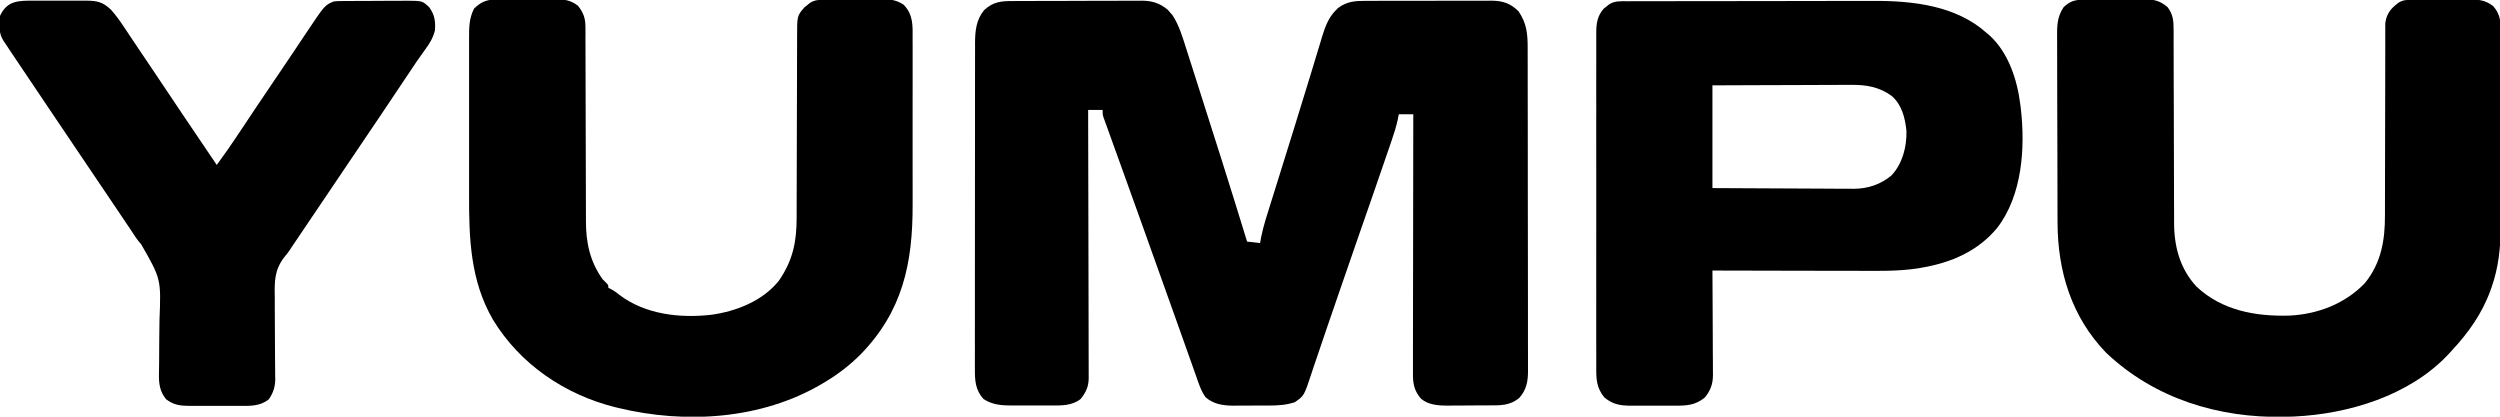
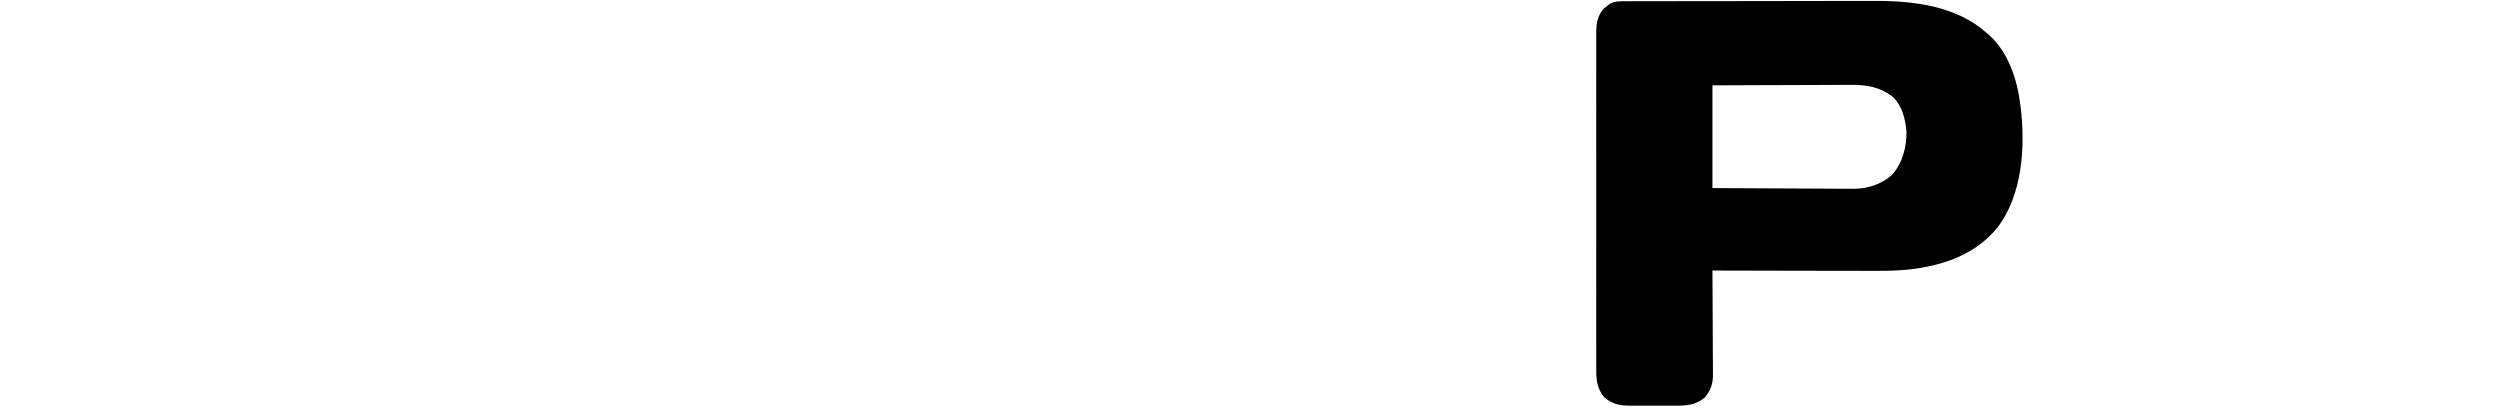
<svg xmlns="http://www.w3.org/2000/svg" width="300px" height="50px" viewBox="0 0 300 50" version="1.1">
  <g id="surface1">
-     <path style=" stroke:none;fill-rule:nonzero;fill:rgb(0%,0%,0%);fill-opacity:1;" d="M 121.605 0.125 C 121.785 0.121 121.965 0.121 122.148 0.121 C 122.738 0.117 123.332 0.117 123.922 0.117 C 124.332 0.113 124.746 0.113 125.156 0.113 C 126.02 0.109 126.879 0.109 127.742 0.109 C 128.848 0.109 129.949 0.105 131.055 0.098 C 131.906 0.094 132.754 0.094 133.605 0.094 C 134.012 0.094 134.418 0.094 134.824 0.09 C 135.395 0.086 135.965 0.086 136.535 0.09 C 136.703 0.086 136.867 0.086 137.039 0.082 C 138.281 0.094 139.191 0.383 140.145 1.184 C 140.281 1.344 140.281 1.344 140.418 1.508 C 140.559 1.664 140.559 1.664 140.699 1.824 C 141.504 3.047 141.914 4.48 142.355 5.863 C 142.449 6.164 142.449 6.164 142.547 6.465 C 142.723 7.004 142.895 7.543 143.066 8.082 C 143.211 8.535 143.355 8.992 143.5 9.445 C 145.582 15.949 147.648 22.461 149.652 28.992 C 150.168 29.051 150.684 29.109 151.215 29.168 C 151.27 28.836 151.27 28.836 151.328 28.496 C 151.617 27.059 152.082 25.672 152.52 24.273 C 152.617 23.961 152.715 23.652 152.812 23.34 C 153.07 22.508 153.328 21.68 153.59 20.848 C 154.02 19.477 154.445 18.105 154.871 16.734 C 155.031 16.223 155.191 15.711 155.348 15.203 C 155.953 13.258 156.555 11.316 157.145 9.367 C 157.211 9.156 157.277 8.941 157.344 8.723 C 157.578 7.949 157.812 7.176 158.047 6.398 C 158.199 5.891 158.352 5.387 158.508 4.879 C 158.551 4.734 158.59 4.594 158.637 4.445 C 158.988 3.293 159.41 2.109 160.285 1.246 C 160.426 1.105 160.426 1.105 160.566 0.961 C 161.641 0.16 162.629 0.098 163.926 0.102 C 164.188 0.102 164.188 0.102 164.457 0.102 C 165.035 0.098 165.613 0.098 166.191 0.098 C 166.594 0.098 166.996 0.098 167.402 0.094 C 168.246 0.094 169.09 0.094 169.934 0.098 C 171.012 0.098 172.094 0.094 173.172 0.09 C 174.008 0.086 174.84 0.086 175.672 0.086 C 176.07 0.086 176.469 0.086 176.863 0.086 C 177.422 0.082 177.98 0.082 178.539 0.086 C 178.699 0.086 178.863 0.082 179.031 0.082 C 180.355 0.098 181.281 0.414 182.223 1.355 C 183.188 2.762 183.32 4.031 183.32 5.676 C 183.32 5.934 183.32 5.934 183.32 6.195 C 183.32 6.766 183.324 7.34 183.324 7.91 C 183.324 8.32 183.324 8.73 183.324 9.141 C 183.328 10.371 183.328 11.602 183.328 12.832 C 183.332 13.414 183.332 13.992 183.332 14.574 C 183.332 16.5 183.336 18.43 183.336 20.359 C 183.336 20.48 183.336 20.605 183.336 20.73 C 183.336 20.855 183.336 20.98 183.336 21.105 C 183.336 21.355 183.336 21.609 183.336 21.859 C 183.336 21.984 183.336 22.105 183.336 22.234 C 183.336 24.25 183.34 26.262 183.344 28.277 C 183.348 30.344 183.352 32.414 183.352 34.48 C 183.352 35.641 183.352 36.805 183.355 37.965 C 183.359 39.055 183.359 40.148 183.355 41.242 C 183.355 41.641 183.359 42.043 183.359 42.441 C 183.363 42.988 183.359 43.535 183.359 44.082 C 183.359 44.32 183.359 44.32 183.363 44.562 C 183.352 45.785 183.168 46.77 182.34 47.723 C 181.172 48.715 180.02 48.641 178.555 48.645 C 178.383 48.648 178.211 48.648 178.035 48.648 C 177.672 48.652 177.309 48.652 176.945 48.652 C 176.395 48.656 175.844 48.66 175.293 48.664 C 174.938 48.668 174.586 48.668 174.23 48.668 C 173.984 48.672 173.984 48.672 173.734 48.676 C 172.633 48.672 171.41 48.602 170.535 47.855 C 169.711 46.922 169.543 46.051 169.555 44.844 C 169.555 44.645 169.555 44.645 169.555 44.441 C 169.551 43.992 169.555 43.547 169.555 43.102 C 169.555 42.781 169.555 42.461 169.555 42.141 C 169.555 41.273 169.559 40.406 169.559 39.535 C 169.562 38.629 169.562 37.723 169.562 36.812 C 169.562 35.094 169.566 33.379 169.57 31.66 C 169.574 29.703 169.578 27.746 169.578 25.789 C 169.582 21.766 169.586 17.738 169.594 13.715 C 169.023 13.715 168.449 13.715 167.859 13.715 C 167.793 14.055 167.793 14.055 167.719 14.398 C 167.535 15.234 167.281 16.031 167.004 16.84 C 166.953 16.984 166.902 17.133 166.852 17.285 C 166.688 17.766 166.52 18.246 166.355 18.727 C 166.238 19.07 166.121 19.414 166 19.758 C 165.133 22.297 164.25 24.832 163.363 27.367 C 162.504 29.816 161.66 32.273 160.816 34.73 C 160.539 35.535 160.262 36.344 159.984 37.152 C 159.867 37.488 159.754 37.824 159.637 38.16 C 159.523 38.488 159.41 38.816 159.297 39.145 C 158.918 40.25 158.539 41.359 158.168 42.469 C 157.98 43.023 157.793 43.574 157.602 44.129 C 157.523 44.371 157.441 44.613 157.363 44.855 C 156.496 47.492 156.496 47.492 155.375 48.266 C 154.344 48.602 153.395 48.664 152.316 48.664 C 152.16 48.664 152.004 48.664 151.844 48.664 C 151.516 48.668 151.188 48.668 150.859 48.664 C 150.359 48.664 149.863 48.668 149.363 48.676 C 149.043 48.676 148.723 48.676 148.402 48.676 C 148.184 48.676 148.184 48.676 147.957 48.68 C 146.734 48.668 145.602 48.492 144.664 47.664 C 144.09 46.863 143.809 45.91 143.484 44.988 C 143.406 44.762 143.328 44.539 143.246 44.316 C 143.062 43.797 142.875 43.273 142.691 42.754 C 142.328 41.723 141.961 40.688 141.59 39.656 C 140.996 37.996 140.406 36.336 139.812 34.676 C 139.027 32.465 138.238 30.258 137.445 28.051 C 137.246 27.488 137.043 26.926 136.84 26.359 C 136.199 24.562 135.555 22.766 134.906 20.973 C 134.594 20.113 134.285 19.254 133.977 18.395 C 133.828 17.984 133.68 17.57 133.531 17.16 C 133.324 16.594 133.121 16.023 132.918 15.457 C 132.855 15.285 132.793 15.117 132.73 14.941 C 132.676 14.789 132.621 14.633 132.562 14.473 C 132.516 14.34 132.465 14.203 132.414 14.066 C 132.312 13.715 132.312 13.715 132.312 13.195 C 131.738 13.195 131.168 13.195 130.578 13.195 C 130.578 13.363 130.578 13.535 130.578 13.711 C 130.59 17.844 130.598 21.977 130.605 26.109 C 130.609 28.109 130.613 30.109 130.617 32.109 C 130.621 33.852 130.625 35.594 130.629 37.336 C 130.629 38.258 130.629 39.18 130.633 40.102 C 130.637 40.973 130.637 41.84 130.637 42.707 C 130.637 43.027 130.637 43.344 130.641 43.664 C 130.645 44.098 130.641 44.535 130.641 44.969 C 130.641 45.098 130.645 45.223 130.645 45.352 C 130.637 46.402 130.32 47.062 129.68 47.875 C 128.621 48.719 127.305 48.664 126.008 48.656 C 125.844 48.656 125.676 48.656 125.5 48.66 C 125.148 48.66 124.793 48.656 124.441 48.656 C 123.902 48.656 123.367 48.656 122.828 48.66 C 122.484 48.66 122.137 48.656 121.793 48.656 C 121.633 48.656 121.477 48.66 121.312 48.66 C 120.109 48.652 119.074 48.559 118.039 47.895 C 117.039 46.824 116.977 45.645 116.988 44.25 C 116.988 44.078 116.984 43.902 116.984 43.727 C 116.984 43.152 116.984 42.578 116.988 42 C 116.988 41.59 116.988 41.176 116.984 40.762 C 116.984 39.758 116.984 38.754 116.988 37.746 C 116.988 36.578 116.988 35.406 116.988 34.234 C 116.988 32.145 116.992 30.055 116.992 27.965 C 116.996 25.938 117 23.91 116.996 21.887 C 116.996 19.676 116.996 17.469 117 15.262 C 117 15.023 117 14.789 117 14.551 C 117 14.438 117 14.32 117 14.199 C 117 13.387 117 12.57 117 11.754 C 117 10.656 117 9.559 117.004 8.461 C 117.004 8.059 117.004 7.652 117.004 7.25 C 117.004 6.699 117.004 6.148 117.008 5.598 C 117.008 5.441 117.004 5.281 117.004 5.117 C 117.016 3.668 117.152 2.371 118.094 1.215 C 119.199 0.191 120.16 0.121 121.605 0.125 Z M 121.605 0.125 " />
    <path style=" stroke:none;fill-rule:nonzero;fill:rgb(0%,0%,0%);fill-opacity:1;" d="M 195.203 0.148 C 195.336 0.148 195.473 0.148 195.617 0.148 C 196.074 0.145 196.535 0.145 196.992 0.145 C 197.324 0.145 197.652 0.145 197.98 0.145 C 198.879 0.141 199.773 0.141 200.668 0.141 C 201.23 0.137 201.789 0.137 202.352 0.137 C 204.109 0.133 205.867 0.133 207.625 0.133 C 209.648 0.133 211.672 0.129 213.695 0.125 C 215.262 0.121 216.828 0.117 218.395 0.117 C 219.328 0.117 220.266 0.117 221.199 0.113 C 222.078 0.109 222.961 0.109 223.844 0.113 C 224.164 0.113 224.484 0.109 224.805 0.109 C 229.559 0.086 234.766 0.672 238.438 3.992 C 238.543 4.082 238.648 4.168 238.754 4.258 C 241 6.305 242.066 9.551 242.43 12.5 C 242.445 12.633 242.465 12.77 242.484 12.906 C 243.051 17.676 242.688 23.414 239.668 27.34 C 237.352 30.141 234.16 31.512 230.637 32.117 C 230.469 32.148 230.301 32.176 230.129 32.207 C 227.781 32.559 225.43 32.512 223.062 32.5 C 222.441 32.5 221.824 32.5 221.203 32.496 C 220.035 32.496 218.867 32.492 217.699 32.492 C 216.367 32.488 215.035 32.484 213.699 32.484 C 210.965 32.48 208.227 32.473 205.492 32.465 C 205.492 32.715 205.492 32.715 205.496 32.973 C 205.504 34.547 205.512 36.125 205.52 37.699 C 205.52 38.508 205.523 39.32 205.531 40.129 C 205.535 40.91 205.539 41.695 205.539 42.477 C 205.543 42.773 205.543 43.074 205.547 43.371 C 205.551 43.789 205.551 44.207 205.551 44.625 C 205.551 44.75 205.555 44.871 205.555 44.996 C 205.551 46.082 205.27 46.855 204.582 47.699 C 203.418 48.652 202.367 48.688 200.918 48.68 C 200.73 48.68 200.543 48.68 200.348 48.684 C 199.953 48.684 199.559 48.68 199.16 48.68 C 198.559 48.676 197.953 48.68 197.348 48.684 C 196.965 48.684 196.578 48.68 196.191 48.68 C 196.012 48.68 195.832 48.684 195.648 48.684 C 194.387 48.672 193.531 48.52 192.527 47.699 C 191.621 46.59 191.543 45.605 191.551 44.223 C 191.551 44.043 191.551 43.867 191.551 43.684 C 191.547 43.09 191.551 42.496 191.551 41.902 C 191.551 41.477 191.551 41.051 191.547 40.625 C 191.547 39.59 191.547 38.555 191.547 37.52 C 191.551 36.676 191.551 35.836 191.551 34.992 C 191.547 34.875 191.547 34.754 191.547 34.629 C 191.547 34.387 191.547 34.145 191.547 33.898 C 191.547 31.617 191.547 29.332 191.551 27.047 C 191.555 25.09 191.555 23.133 191.551 21.172 C 191.547 18.898 191.547 16.621 191.547 14.348 C 191.547 14.102 191.547 13.859 191.551 13.617 C 191.551 13.5 191.551 13.379 191.551 13.254 C 191.551 12.414 191.547 11.574 191.547 10.734 C 191.547 9.602 191.547 8.469 191.551 7.336 C 191.551 6.922 191.551 6.508 191.551 6.09 C 191.547 5.523 191.551 4.957 191.551 4.391 C 191.551 4.227 191.551 4.062 191.551 3.891 C 191.559 2.793 191.688 1.906 192.438 1.047 C 192.539 0.969 192.641 0.887 192.746 0.805 C 192.848 0.719 192.949 0.637 193.055 0.551 C 193.727 0.094 194.422 0.148 195.203 0.148 Z M 205.492 10.242 C 205.492 14.312 205.492 18.379 205.492 22.57 C 208.711 22.59 208.711 22.59 211.934 22.602 C 213.246 22.609 214.562 22.613 215.875 22.621 C 216.938 22.629 217.996 22.633 219.055 22.637 C 219.461 22.637 219.863 22.641 220.266 22.645 C 220.836 22.648 221.402 22.648 221.969 22.648 C 222.215 22.652 222.215 22.652 222.469 22.656 C 224.152 22.645 225.691 22.129 226.992 21.039 C 228.305 19.617 228.824 17.598 228.773 15.699 C 228.609 14.129 228.223 12.57 227 11.508 C 225.512 10.434 223.949 10.164 222.145 10.184 C 221.875 10.184 221.875 10.184 221.598 10.184 C 221.004 10.184 220.41 10.188 219.816 10.191 C 219.406 10.191 218.992 10.195 218.578 10.195 C 217.492 10.195 216.41 10.203 215.324 10.207 C 214.023 10.215 212.719 10.215 211.418 10.219 C 209.441 10.223 207.465 10.234 205.492 10.242 Z M 205.492 10.242 " />
-     <path style=" stroke:none;fill-rule:nonzero;fill:rgb(0%,0%,0%);fill-opacity:1;" d="M 59.391 -0.051 C 59.582 -0.051 59.77 -0.055 59.969 -0.059 C 60.172 -0.059 60.379 -0.059 60.59 -0.059 C 60.801 -0.059 61.012 -0.062 61.23 -0.062 C 61.68 -0.062 62.125 -0.062 62.574 -0.062 C 63.258 -0.066 63.941 -0.07 64.625 -0.078 C 65.062 -0.078 65.496 -0.078 65.934 -0.078 C 66.137 -0.082 66.34 -0.086 66.551 -0.086 C 67.699 -0.082 68.438 -0.012 69.363 0.695 C 70.047 1.578 70.254 2.207 70.254 3.309 C 70.254 3.531 70.254 3.75 70.258 3.977 C 70.258 4.223 70.258 4.469 70.254 4.715 C 70.258 4.969 70.258 5.227 70.258 5.484 C 70.258 6.043 70.262 6.598 70.262 7.152 C 70.262 8.031 70.266 8.914 70.27 9.793 C 70.27 10.094 70.27 10.395 70.27 10.699 C 70.27 10.848 70.273 11 70.273 11.156 C 70.281 13.203 70.285 15.254 70.289 17.305 C 70.289 18.684 70.293 20.066 70.301 21.449 C 70.305 22.18 70.305 22.91 70.305 23.641 C 70.305 24.328 70.305 25.02 70.312 25.707 C 70.312 25.961 70.312 26.211 70.312 26.461 C 70.301 29.059 70.781 31.367 72.312 33.508 C 72.438 33.633 72.566 33.762 72.695 33.891 C 73.004 34.203 73.004 34.203 73.004 34.547 C 73.105 34.598 73.207 34.645 73.312 34.691 C 73.691 34.891 73.996 35.113 74.328 35.383 C 77.449 37.75 81.621 38.207 85.41 37.766 C 88.395 37.344 91.543 36.098 93.469 33.68 C 95.156 31.227 95.602 29.008 95.598 26.062 C 95.598 25.805 95.598 25.547 95.598 25.293 C 95.602 24.742 95.602 24.195 95.602 23.645 C 95.602 22.777 95.605 21.906 95.609 21.039 C 95.617 18.879 95.621 16.723 95.625 14.566 C 95.629 12.887 95.633 11.207 95.641 9.527 C 95.645 8.664 95.645 7.801 95.645 6.938 C 95.645 6.398 95.648 5.863 95.652 5.324 C 95.652 5.078 95.652 4.828 95.652 4.582 C 95.645 1.898 95.645 1.898 96.539 0.875 C 96.645 0.793 96.746 0.711 96.852 0.629 C 96.953 0.547 97.055 0.461 97.16 0.375 C 97.719 -0.004 98.219 -0.023 98.875 -0.035 C 99.055 -0.035 99.238 -0.039 99.43 -0.043 C 100.266 -0.051 101.102 -0.059 101.941 -0.062 C 102.383 -0.062 102.824 -0.07 103.266 -0.074 C 103.902 -0.086 104.539 -0.09 105.176 -0.09 C 105.371 -0.094 105.566 -0.098 105.77 -0.102 C 106.809 -0.102 107.555 -0.008 108.434 0.562 C 109.625 1.797 109.52 3.113 109.512 4.73 C 109.512 5.004 109.516 5.273 109.516 5.543 C 109.52 6.273 109.516 7.004 109.516 7.738 C 109.512 8.504 109.516 9.273 109.516 10.043 C 109.516 11.34 109.516 12.633 109.512 13.926 C 109.508 15.414 109.512 16.902 109.512 18.391 C 109.516 19.672 109.516 20.953 109.516 22.238 C 109.516 23 109.516 23.766 109.516 24.527 C 109.535 31.602 108.324 37.348 103.246 42.555 C 101.949 43.844 100.582 44.898 99.016 45.832 C 98.895 45.906 98.77 45.984 98.641 46.059 C 91.391 50.34 82.281 50.906 74.219 48.957 C 74.094 48.93 73.969 48.898 73.84 48.867 C 67.801 47.367 62.395 43.707 59.152 38.355 C 56.43 33.656 56.277 28.602 56.289 23.305 C 56.289 22.574 56.289 21.844 56.289 21.113 C 56.285 19.891 56.289 18.668 56.289 17.445 C 56.293 16.035 56.293 14.625 56.289 13.215 C 56.289 11.996 56.285 10.777 56.289 9.559 C 56.289 8.836 56.289 8.109 56.289 7.387 C 56.285 6.707 56.285 6.027 56.289 5.348 C 56.289 5.098 56.289 4.852 56.289 4.602 C 56.285 3.305 56.289 2.215 56.879 1.043 C 57.648 0.289 58.316 -0.043 59.391 -0.051 Z M 59.391 -0.051 " />
-     <path style=" stroke:none;fill-rule:nonzero;fill:rgb(0%,0%,0%);fill-opacity:1;" d="M 249.945 -0.035 C 250.137 -0.035 250.324 -0.039 250.52 -0.043 C 251.391 -0.051 252.262 -0.059 253.129 -0.062 C 253.586 -0.062 254.047 -0.07 254.504 -0.074 C 255.164 -0.086 255.824 -0.09 256.488 -0.09 C 256.691 -0.094 256.895 -0.098 257.105 -0.102 C 258.324 -0.102 259.188 0.039 260.117 0.867 C 260.754 1.715 260.832 2.465 260.832 3.508 C 260.832 3.727 260.832 3.949 260.836 4.176 C 260.836 4.422 260.832 4.664 260.832 4.91 C 260.836 5.168 260.836 5.426 260.836 5.684 C 260.836 6.238 260.84 6.793 260.84 7.348 C 260.84 8.23 260.844 9.109 260.844 9.988 C 260.848 10.293 260.848 10.594 260.848 10.895 C 260.848 11.047 260.852 11.199 260.852 11.352 C 260.859 13.402 260.863 15.449 260.867 17.5 C 260.867 18.883 260.871 20.266 260.879 21.645 C 260.883 22.379 260.883 23.109 260.883 23.84 C 260.883 24.527 260.883 25.215 260.891 25.906 C 260.891 26.156 260.891 26.406 260.891 26.656 C 260.875 29.535 261.59 32.258 263.59 34.402 C 266.66 37.277 270.699 37.988 274.754 37.871 C 278.137 37.699 281.383 36.461 283.766 33.996 C 285.734 31.594 286.207 28.848 286.195 25.824 C 286.195 25.57 286.195 25.312 286.195 25.055 C 286.199 24.508 286.199 23.957 286.199 23.41 C 286.195 22.543 286.199 21.676 286.203 20.809 C 286.211 18.812 286.211 16.816 286.215 14.82 C 286.215 12.984 286.219 11.148 286.227 9.316 C 286.23 8.453 286.23 7.594 286.23 6.73 C 286.227 6.195 286.23 5.66 286.234 5.121 C 286.234 4.875 286.234 4.629 286.23 4.379 C 286.23 4.039 286.234 3.703 286.234 3.363 C 286.234 3.078 286.234 3.078 286.234 2.789 C 286.348 1.883 286.727 1.211 287.43 0.641 C 287.531 0.555 287.633 0.469 287.738 0.383 C 288.289 -0.004 288.785 -0.023 289.438 -0.031 C 289.703 -0.035 289.703 -0.035 289.98 -0.039 C 290.27 -0.039 290.27 -0.039 290.566 -0.043 C 290.766 -0.043 290.969 -0.043 291.172 -0.047 C 291.598 -0.047 292.02 -0.051 292.445 -0.051 C 293.09 -0.055 293.734 -0.062 294.383 -0.07 C 294.793 -0.07 295.207 -0.074 295.617 -0.074 C 295.809 -0.078 296.004 -0.078 296.199 -0.082 C 297.332 -0.078 298.219 -0.004 299.133 0.695 C 300.242 1.832 300.121 3.262 300.105 4.742 C 300.105 5.012 300.109 5.281 300.109 5.551 C 300.113 6.281 300.109 7.008 300.105 7.734 C 300.102 8.5 300.102 9.266 300.102 10.031 C 300.102 11.32 300.098 12.605 300.094 13.895 C 300.086 15.375 300.086 16.855 300.086 18.336 C 300.09 19.77 300.086 21.199 300.082 22.629 C 300.082 23.234 300.082 23.84 300.082 24.445 C 300.082 25.164 300.078 25.879 300.074 26.598 C 300.074 26.859 300.074 27.117 300.074 27.379 C 300.078 29.762 299.805 32.137 299.016 34.398 C 298.969 34.523 298.926 34.652 298.879 34.785 C 297.863 37.629 296.168 40 294.105 42.188 C 293.926 42.383 293.926 42.383 293.742 42.582 C 289.109 47.48 281.816 49.688 275.262 49.984 C 274.973 49.992 274.973 49.992 274.684 50 C 274.5 50.008 274.316 50.016 274.125 50.02 C 266.203 50.18 258.555 47.836 252.746 42.34 C 248.594 38.051 246.918 32.582 246.906 26.699 C 246.906 26.434 246.902 26.168 246.902 25.906 C 246.898 25.039 246.898 24.176 246.895 23.312 C 246.895 23.012 246.895 22.715 246.895 22.418 C 246.891 21.016 246.887 19.613 246.887 18.211 C 246.883 16.594 246.879 14.98 246.871 13.363 C 246.867 12.113 246.863 10.863 246.863 9.609 C 246.863 8.863 246.863 8.117 246.859 7.371 C 246.855 6.672 246.852 5.969 246.855 5.266 C 246.855 5.012 246.855 4.754 246.852 4.496 C 246.84 3.102 246.848 2.047 247.629 0.867 C 248.375 0.16 248.938 -0.02 249.945 -0.035 Z M 249.945 -0.035 " />
-     <path style=" stroke:none;fill-rule:nonzero;fill:rgb(0%,0%,0%);fill-opacity:1;" d="M 4.039 0.082 C 4.262 0.082 4.484 0.078 4.715 0.078 C 5.184 0.078 5.656 0.078 6.125 0.082 C 6.727 0.086 7.328 0.086 7.934 0.082 C 8.508 0.078 9.086 0.078 9.664 0.082 C 9.879 0.078 10.094 0.078 10.312 0.078 C 11.691 0.094 12.32 0.227 13.324 1.168 C 13.863 1.789 14.344 2.43 14.797 3.117 C 15.453 4.109 16.117 5.098 16.781 6.086 C 16.887 6.242 16.992 6.402 17.105 6.562 C 17.547 7.219 17.988 7.879 18.434 8.535 C 19.543 10.18 20.648 11.824 21.746 13.477 C 22.59 14.742 23.445 16.004 24.301 17.262 C 24.465 17.512 24.633 17.758 24.801 18.004 C 25.203 18.602 25.609 19.195 26.012 19.793 C 26.906 18.574 27.77 17.344 28.602 16.082 C 30.004 13.965 31.422 11.859 32.844 9.754 C 32.938 9.617 33.031 9.48 33.125 9.34 C 33.312 9.066 33.496 8.789 33.684 8.516 C 34.223 7.715 34.762 6.914 35.301 6.113 C 35.629 5.621 35.961 5.129 36.289 4.633 C 36.445 4.406 36.598 4.176 36.75 3.949 C 38.969 0.621 38.969 0.621 40.059 0.172 C 40.527 0.129 40.527 0.129 41.074 0.125 C 41.383 0.121 41.383 0.121 41.695 0.117 C 41.918 0.117 42.137 0.117 42.363 0.117 C 42.594 0.113 42.82 0.113 43.055 0.113 C 43.535 0.109 44.016 0.109 44.5 0.109 C 45.113 0.109 45.727 0.105 46.344 0.098 C 46.934 0.094 47.52 0.094 48.109 0.094 C 48.438 0.09 48.438 0.09 48.777 0.086 C 50.684 0.098 50.684 0.098 51.504 0.867 C 52.156 1.77 52.27 2.539 52.195 3.645 C 51.953 4.555 51.598 5.172 51.035 5.922 C 50.355 6.848 49.715 7.789 49.086 8.746 C 47.883 10.562 46.664 12.375 45.445 14.184 C 45.305 14.387 45.305 14.387 45.164 14.594 C 44.691 15.293 44.219 15.996 43.746 16.695 C 42.922 17.914 42.102 19.129 41.281 20.348 C 40.832 21.012 40.387 21.672 39.938 22.336 C 39.852 22.469 39.762 22.598 39.672 22.734 C 39.098 23.582 38.527 24.426 37.957 25.273 C 37.562 25.855 37.168 26.438 36.777 27.02 C 36.59 27.297 36.402 27.57 36.219 27.848 C 35.957 28.23 35.699 28.613 35.441 29 C 35.367 29.109 35.293 29.219 35.215 29.332 C 35.066 29.555 34.918 29.777 34.77 30.004 C 34.508 30.383 34.508 30.383 34.148 30.816 C 32.91 32.406 32.938 33.77 32.973 35.695 C 32.973 36.004 32.973 36.312 32.973 36.621 C 32.969 37.43 32.977 38.238 32.984 39.047 C 33 40.34 33.004 41.637 33.004 42.93 C 33.004 43.379 33.012 43.832 33.016 44.281 C 33.02 44.559 33.02 44.836 33.02 45.113 C 33.023 45.297 33.023 45.297 33.031 45.484 C 33.027 46.414 32.785 47.16 32.254 47.918 C 31.195 48.777 29.957 48.711 28.648 48.703 C 28.438 48.703 28.23 48.703 28.012 48.707 C 27.566 48.707 27.125 48.703 26.68 48.703 C 26.004 48.699 25.324 48.703 24.648 48.707 C 24.215 48.707 23.781 48.703 23.352 48.703 C 23.047 48.707 23.047 48.707 22.738 48.707 C 21.598 48.695 20.867 48.605 19.941 47.918 C 19.184 47.012 19.051 46.035 19.074 44.898 C 19.078 44.629 19.082 44.359 19.086 44.09 C 19.09 43.875 19.09 43.875 19.094 43.652 C 19.105 42.727 19.105 41.801 19.109 40.875 C 19.113 40.066 19.121 39.258 19.137 38.445 C 19.332 33.488 19.332 33.488 16.949 29.328 C 16.445 28.77 16.051 28.141 15.645 27.512 C 15.477 27.266 15.312 27.02 15.145 26.773 C 14.973 26.52 14.805 26.262 14.633 26.008 C 14.445 25.734 14.258 25.457 14.074 25.18 C 13.586 24.457 13.098 23.73 12.609 23.008 C 12.312 22.574 12.02 22.137 11.727 21.703 C 11.629 21.559 11.535 21.414 11.434 21.27 C 11.34 21.125 11.242 20.984 11.145 20.836 C 10.555 19.965 9.969 19.094 9.383 18.227 C 8.418 16.789 7.449 15.355 6.48 13.922 C 4.805 11.445 3.133 8.965 1.473 6.477 C 1.406 6.379 1.34 6.277 1.273 6.176 C 1.09 5.898 0.906 5.625 0.723 5.348 C 0.617 5.195 0.516 5.039 0.41 4.883 C -0.184 3.961 -0.094 2.98 0 1.91 C 0.84 0.066 2.227 0.07 4.039 0.082 Z M 4.039 0.082 " />
  </g>
</svg>